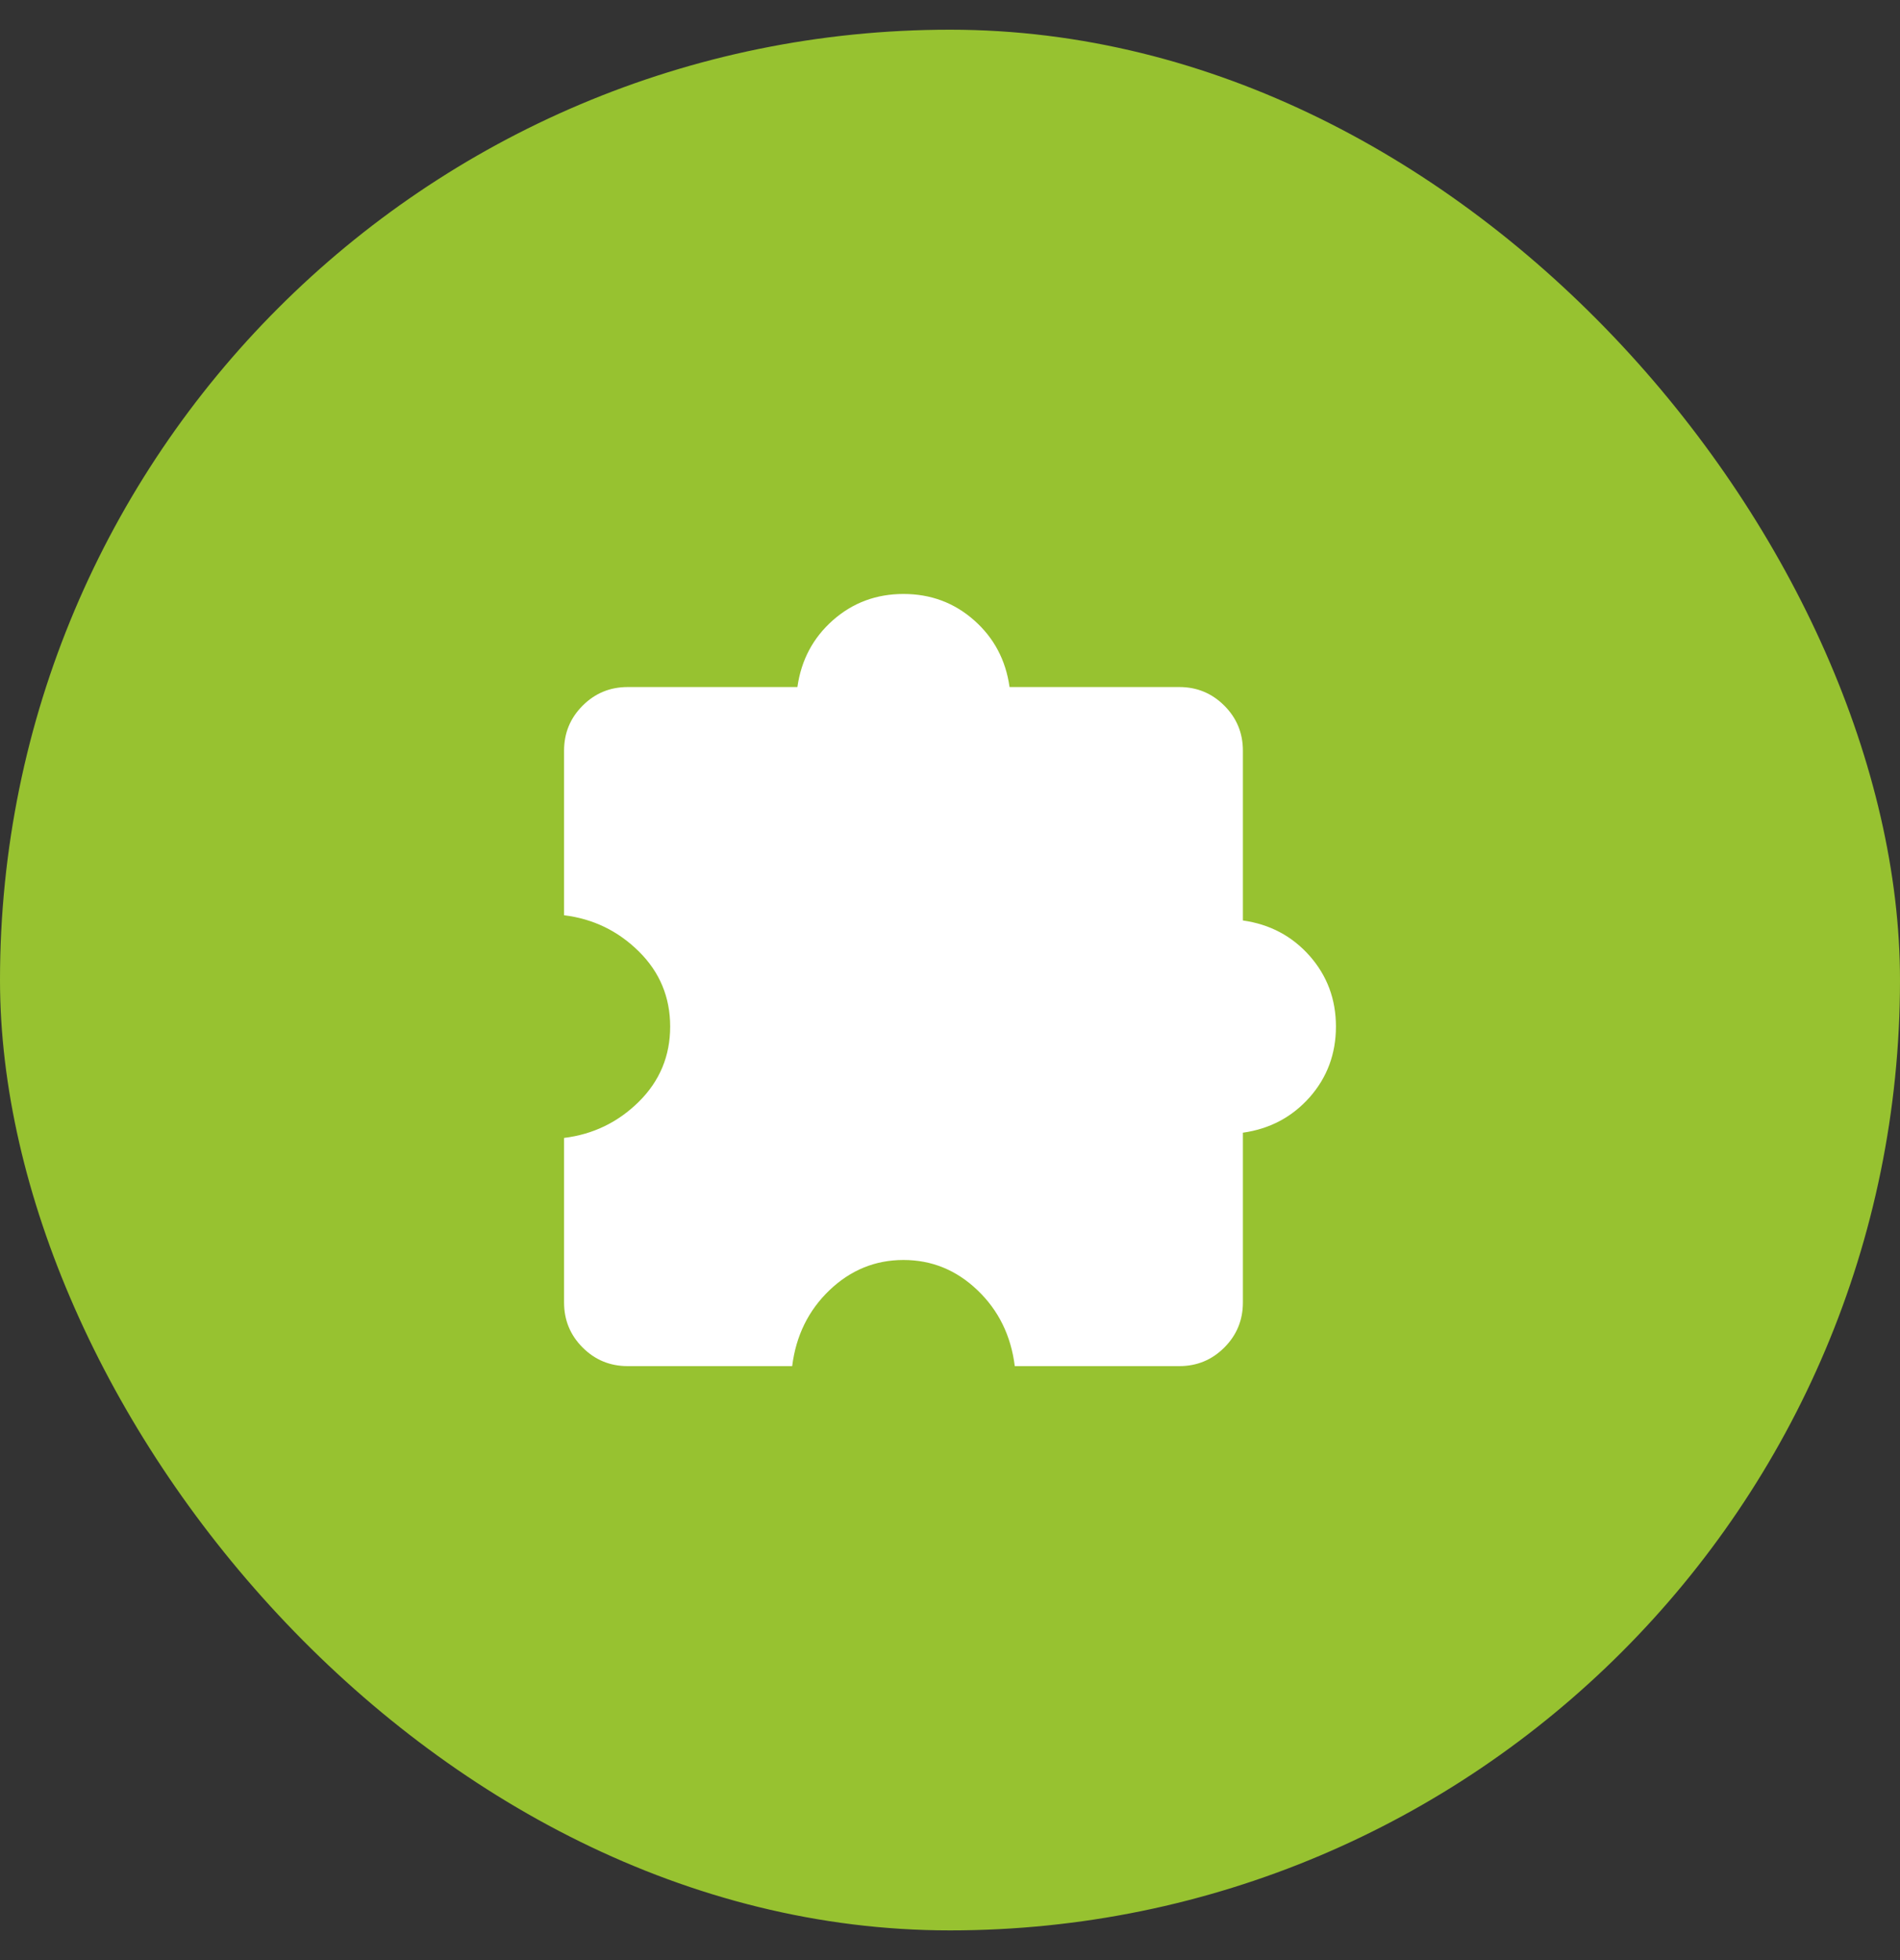
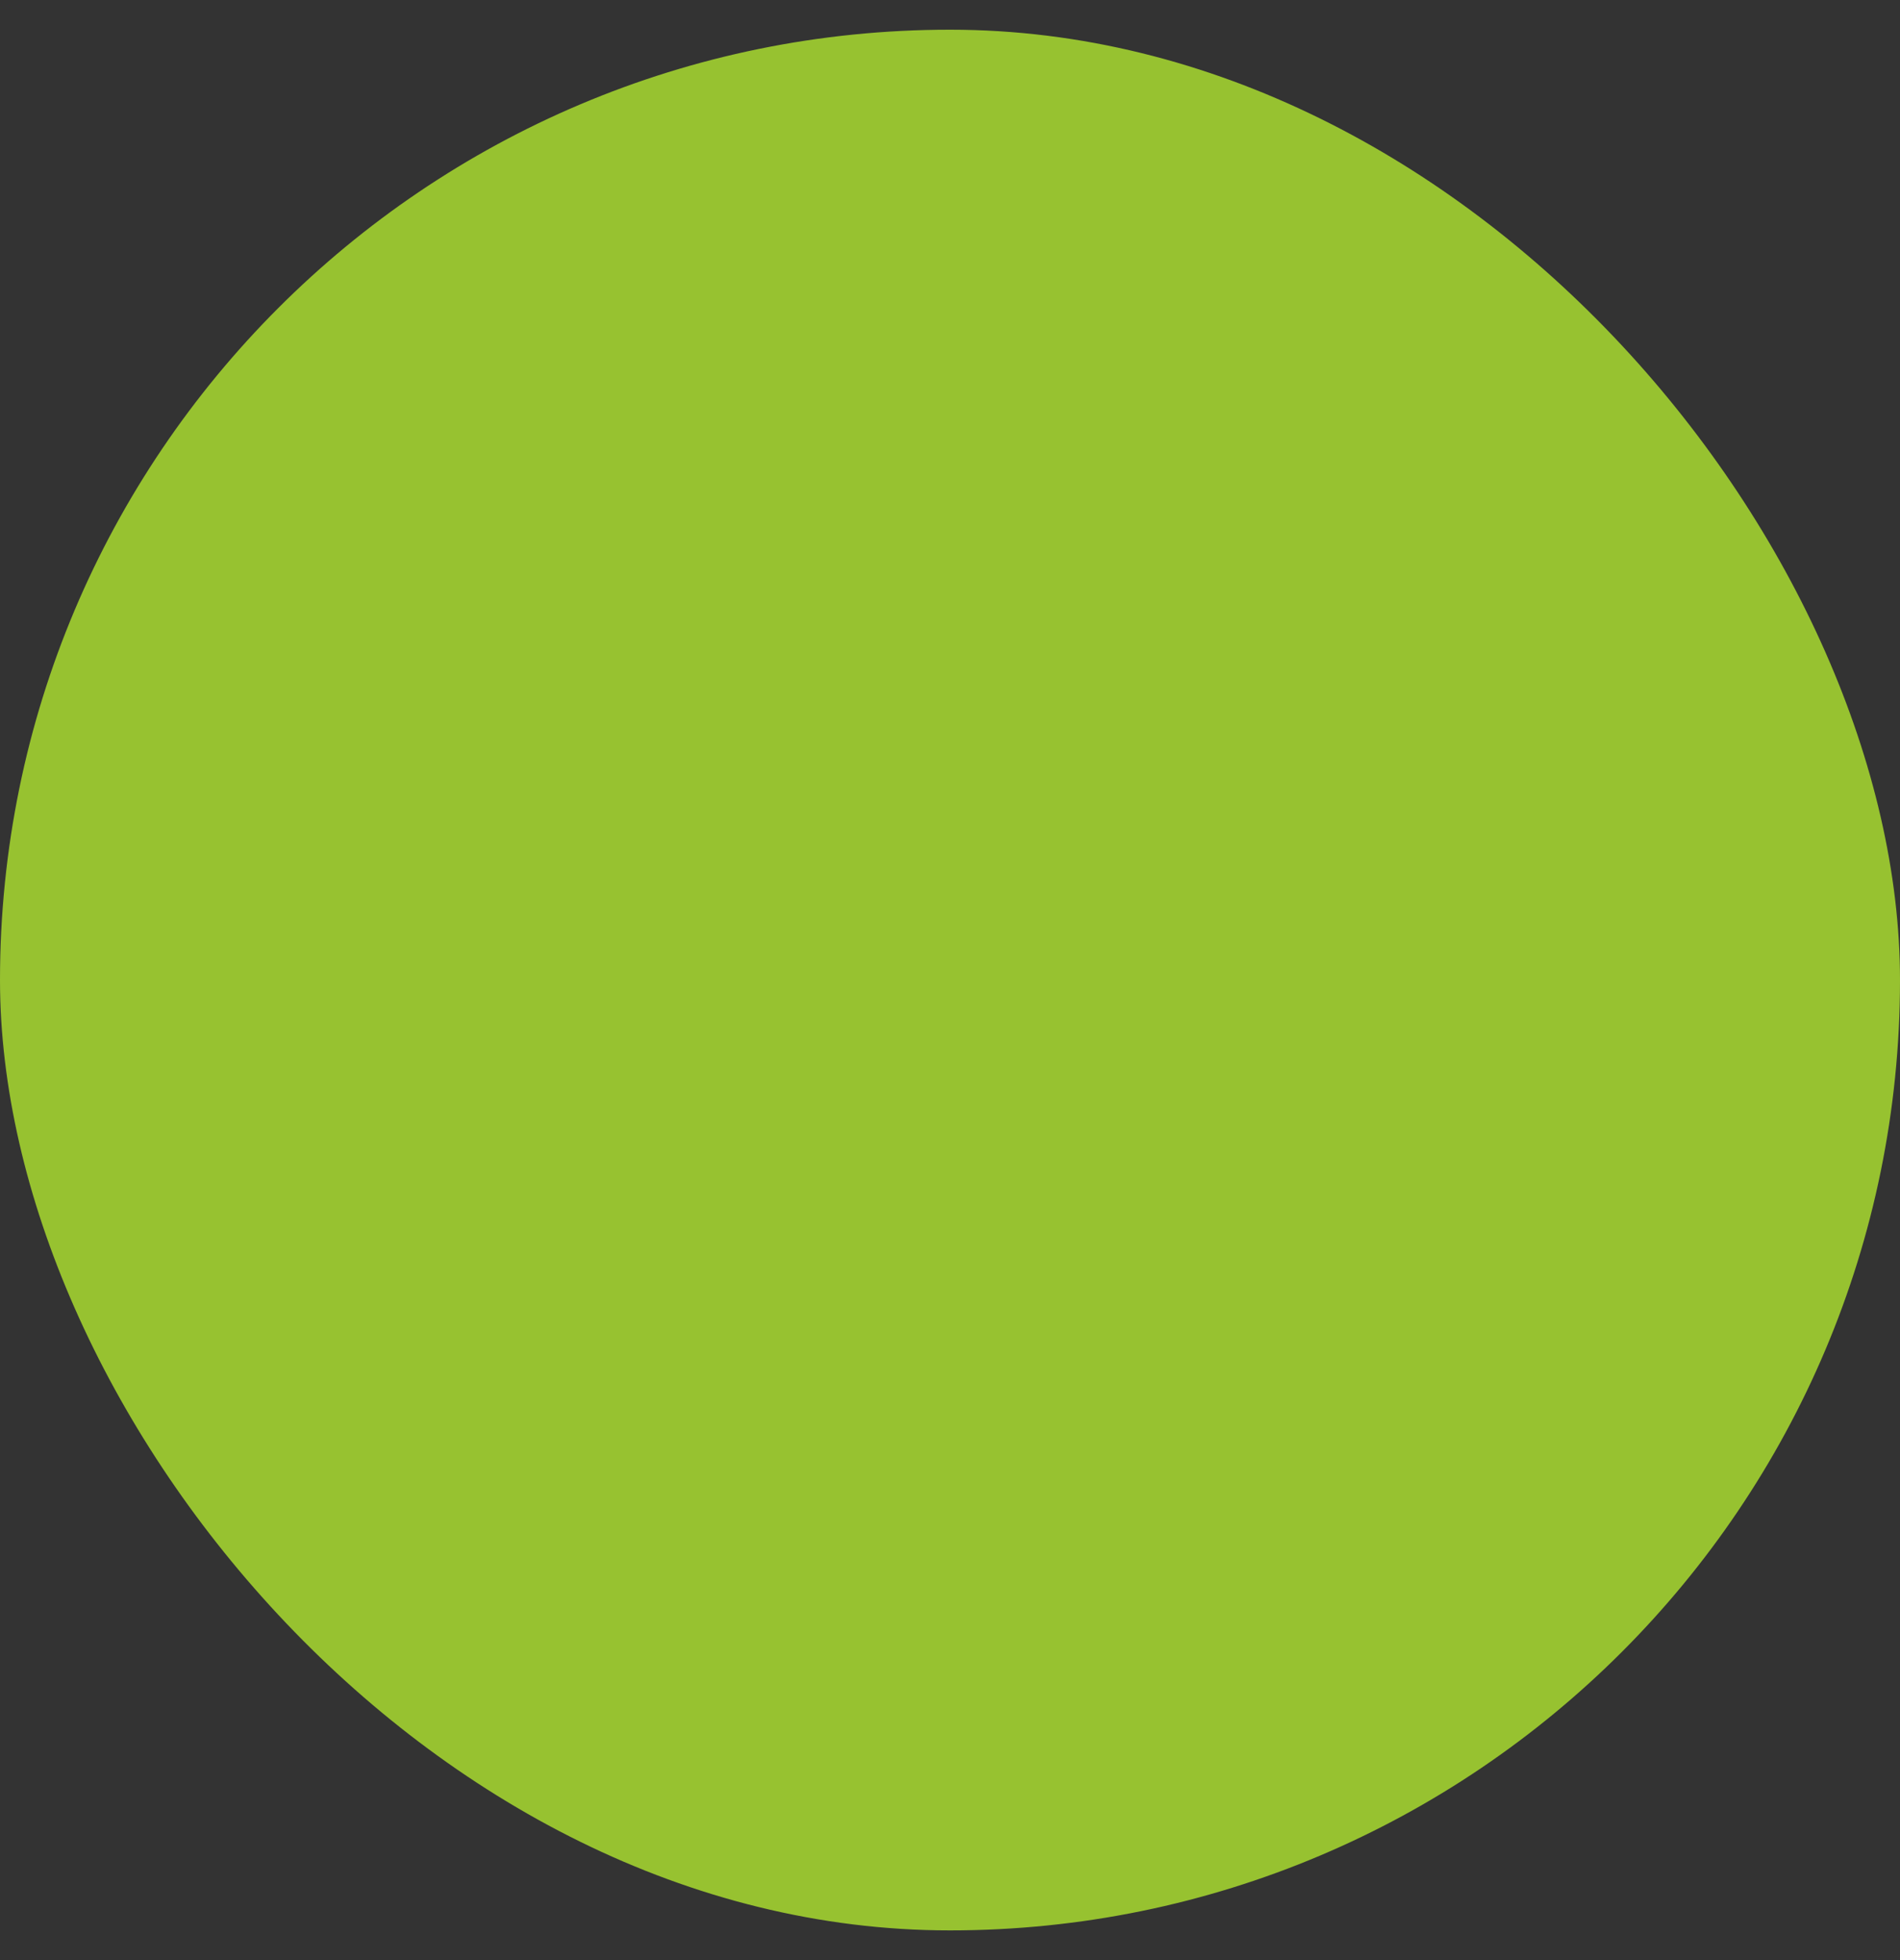
<svg xmlns="http://www.w3.org/2000/svg" width="32" height="33" viewBox="0 0 32 33" fill="none">
  <rect x="0" y="0" width="32" height="33" fill="#333333" stroke="none" />
  <rect y="0.5" width="32" height="32" rx="16" fill="#97C230" />
-   <path d="M13.342 23H10.572C10.275 23 10.022 22.896 9.813 22.687C9.604 22.478 9.5 22.225 9.5 21.928V19.158C9.989 19.098 10.409 18.895 10.76 18.548C11.111 18.2 11.287 17.779 11.287 17.283C11.287 16.788 11.111 16.366 10.76 16.019C10.409 15.672 9.989 15.469 9.5 15.409V12.638C9.5 12.342 9.604 12.089 9.813 11.88C10.022 11.671 10.275 11.567 10.572 11.567H13.43C13.494 11.112 13.694 10.738 14.027 10.443C14.361 10.148 14.758 10 15.217 10C15.676 10 16.072 10.148 16.406 10.443C16.74 10.738 16.939 11.112 17.003 11.567H19.862C20.158 11.567 20.411 11.671 20.62 11.88C20.829 12.089 20.933 12.342 20.933 12.638V15.497C21.388 15.561 21.762 15.76 22.058 16.094C22.352 16.428 22.5 16.824 22.5 17.283C22.5 17.742 22.352 18.139 22.058 18.473C21.762 18.806 21.388 19.006 20.933 19.07V21.928C20.933 22.225 20.829 22.478 20.62 22.687C20.411 22.896 20.158 23 19.862 23H17.091C17.027 22.487 16.818 22.061 16.463 21.722C16.109 21.383 15.693 21.213 15.217 21.213C14.74 21.213 14.325 21.383 13.97 21.722C13.616 22.061 13.406 22.487 13.342 23Z" fill="white" />
</svg>